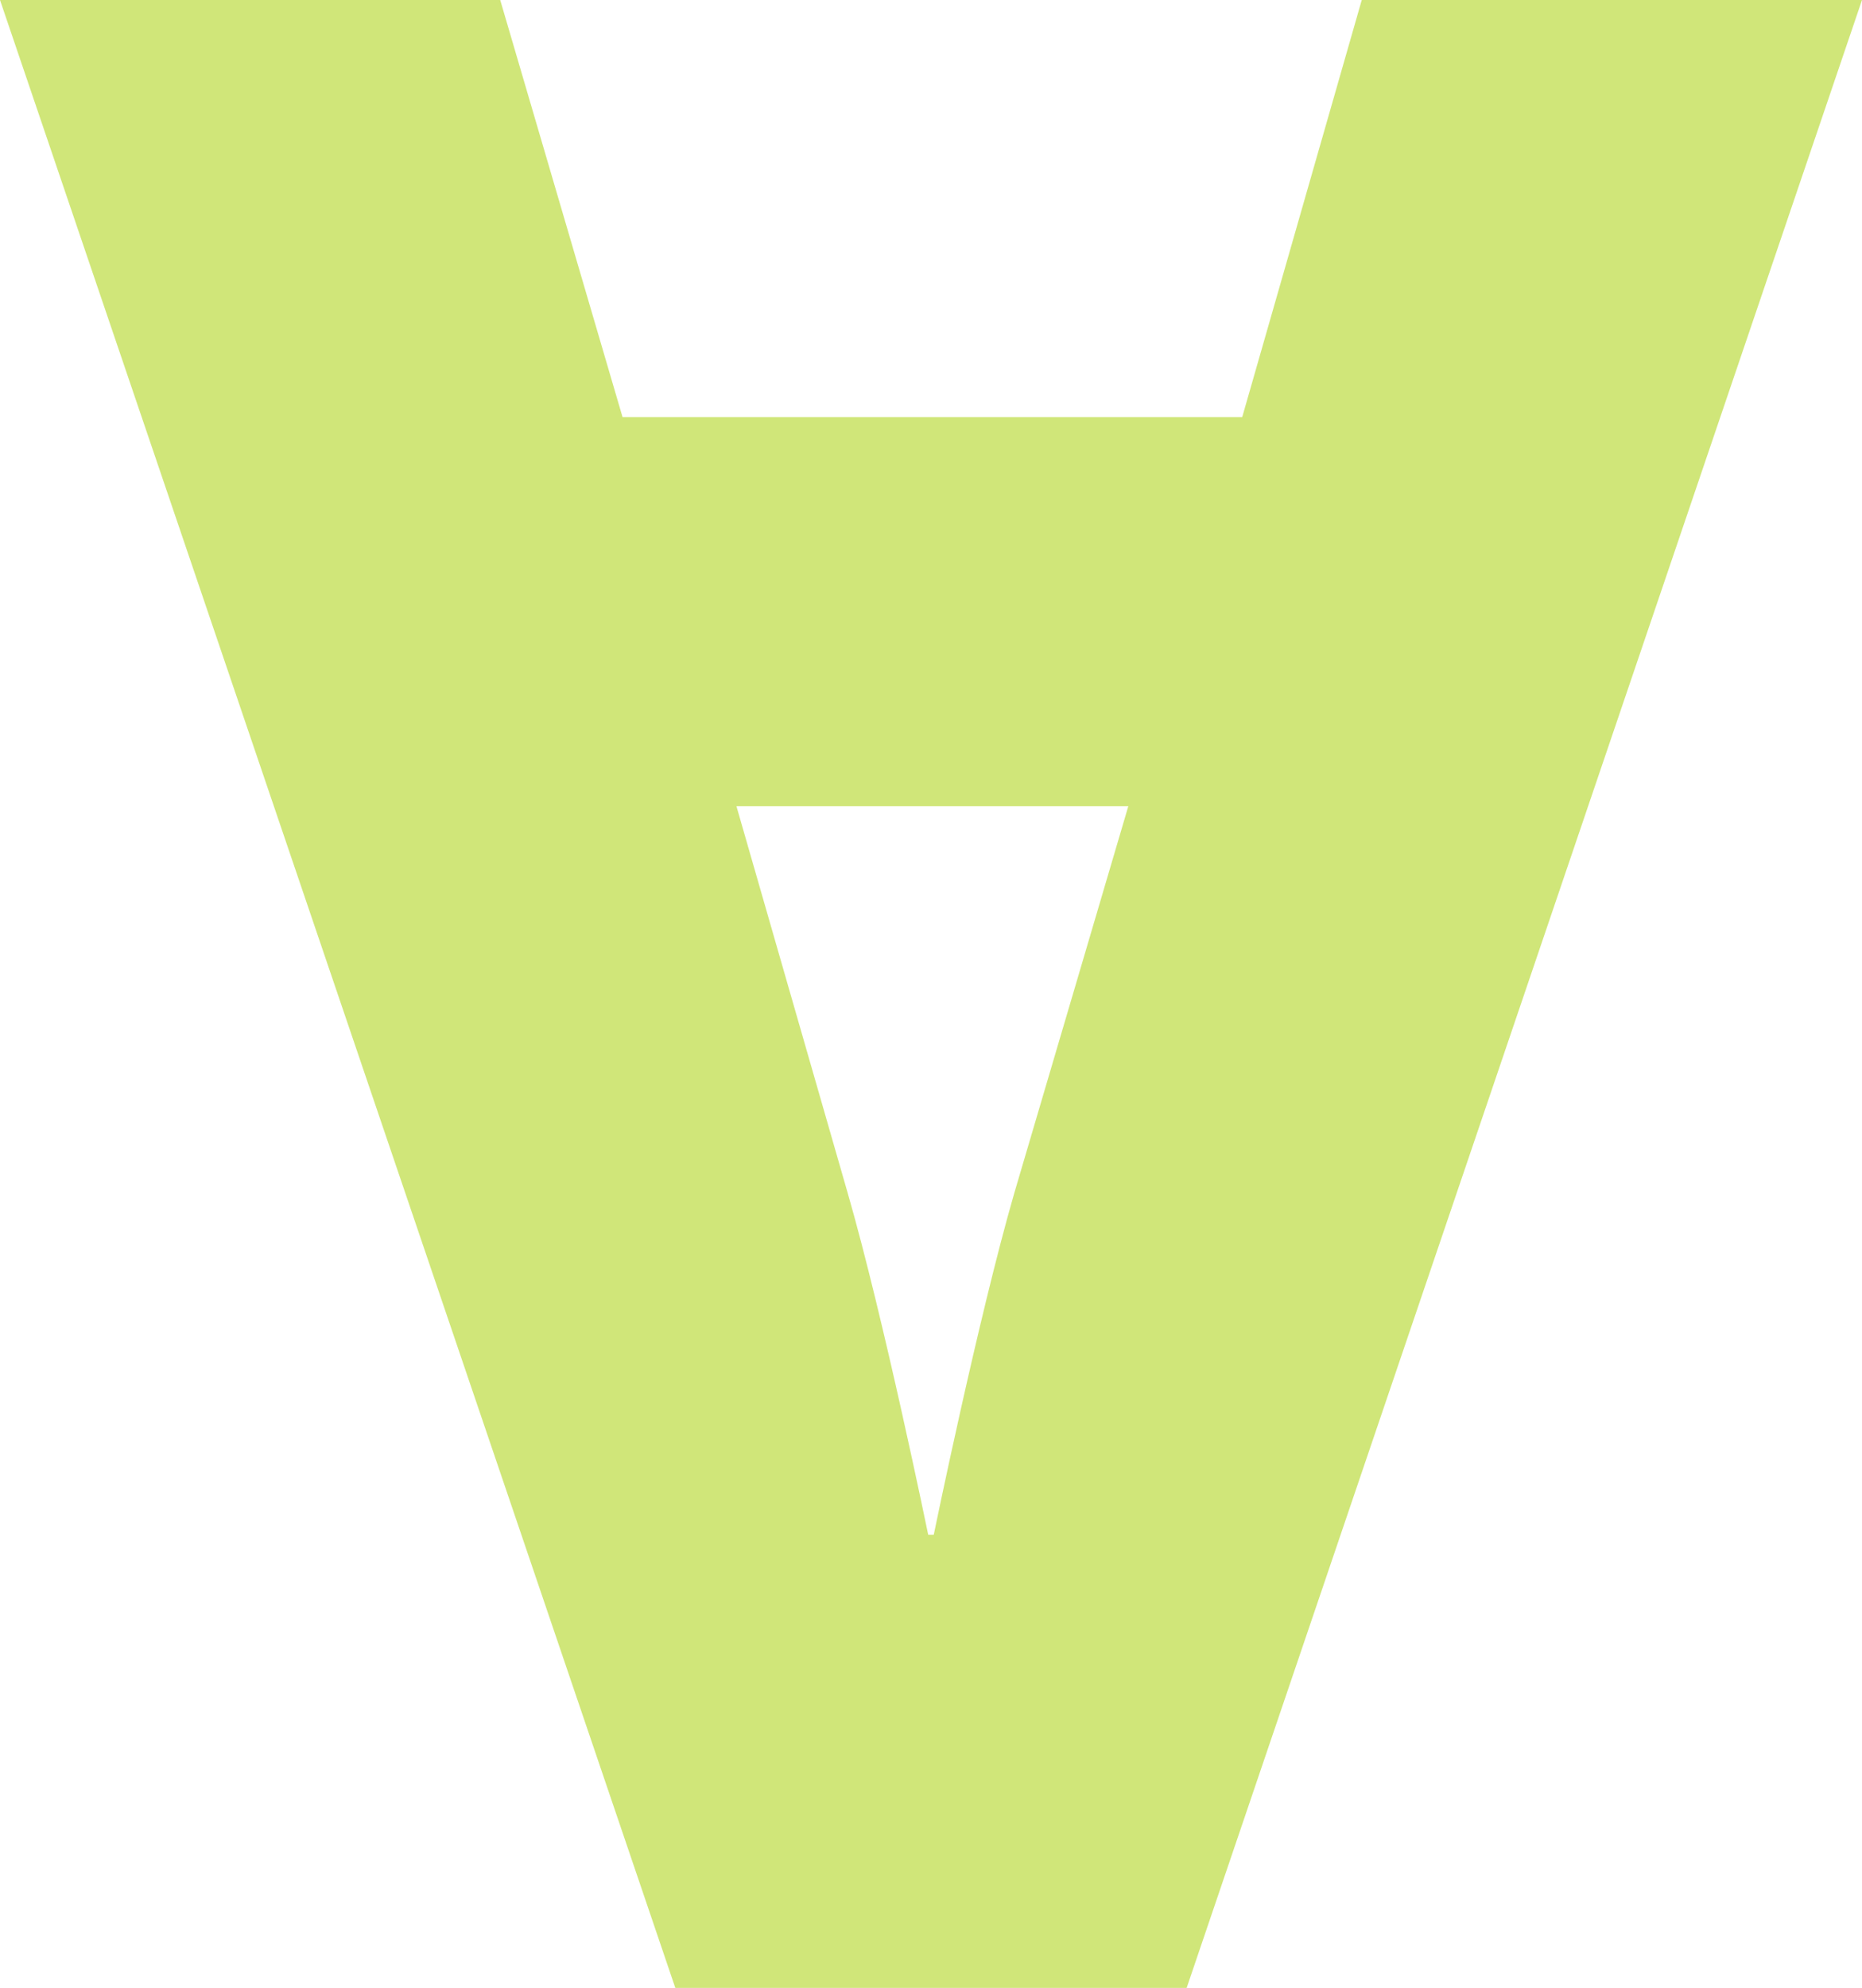
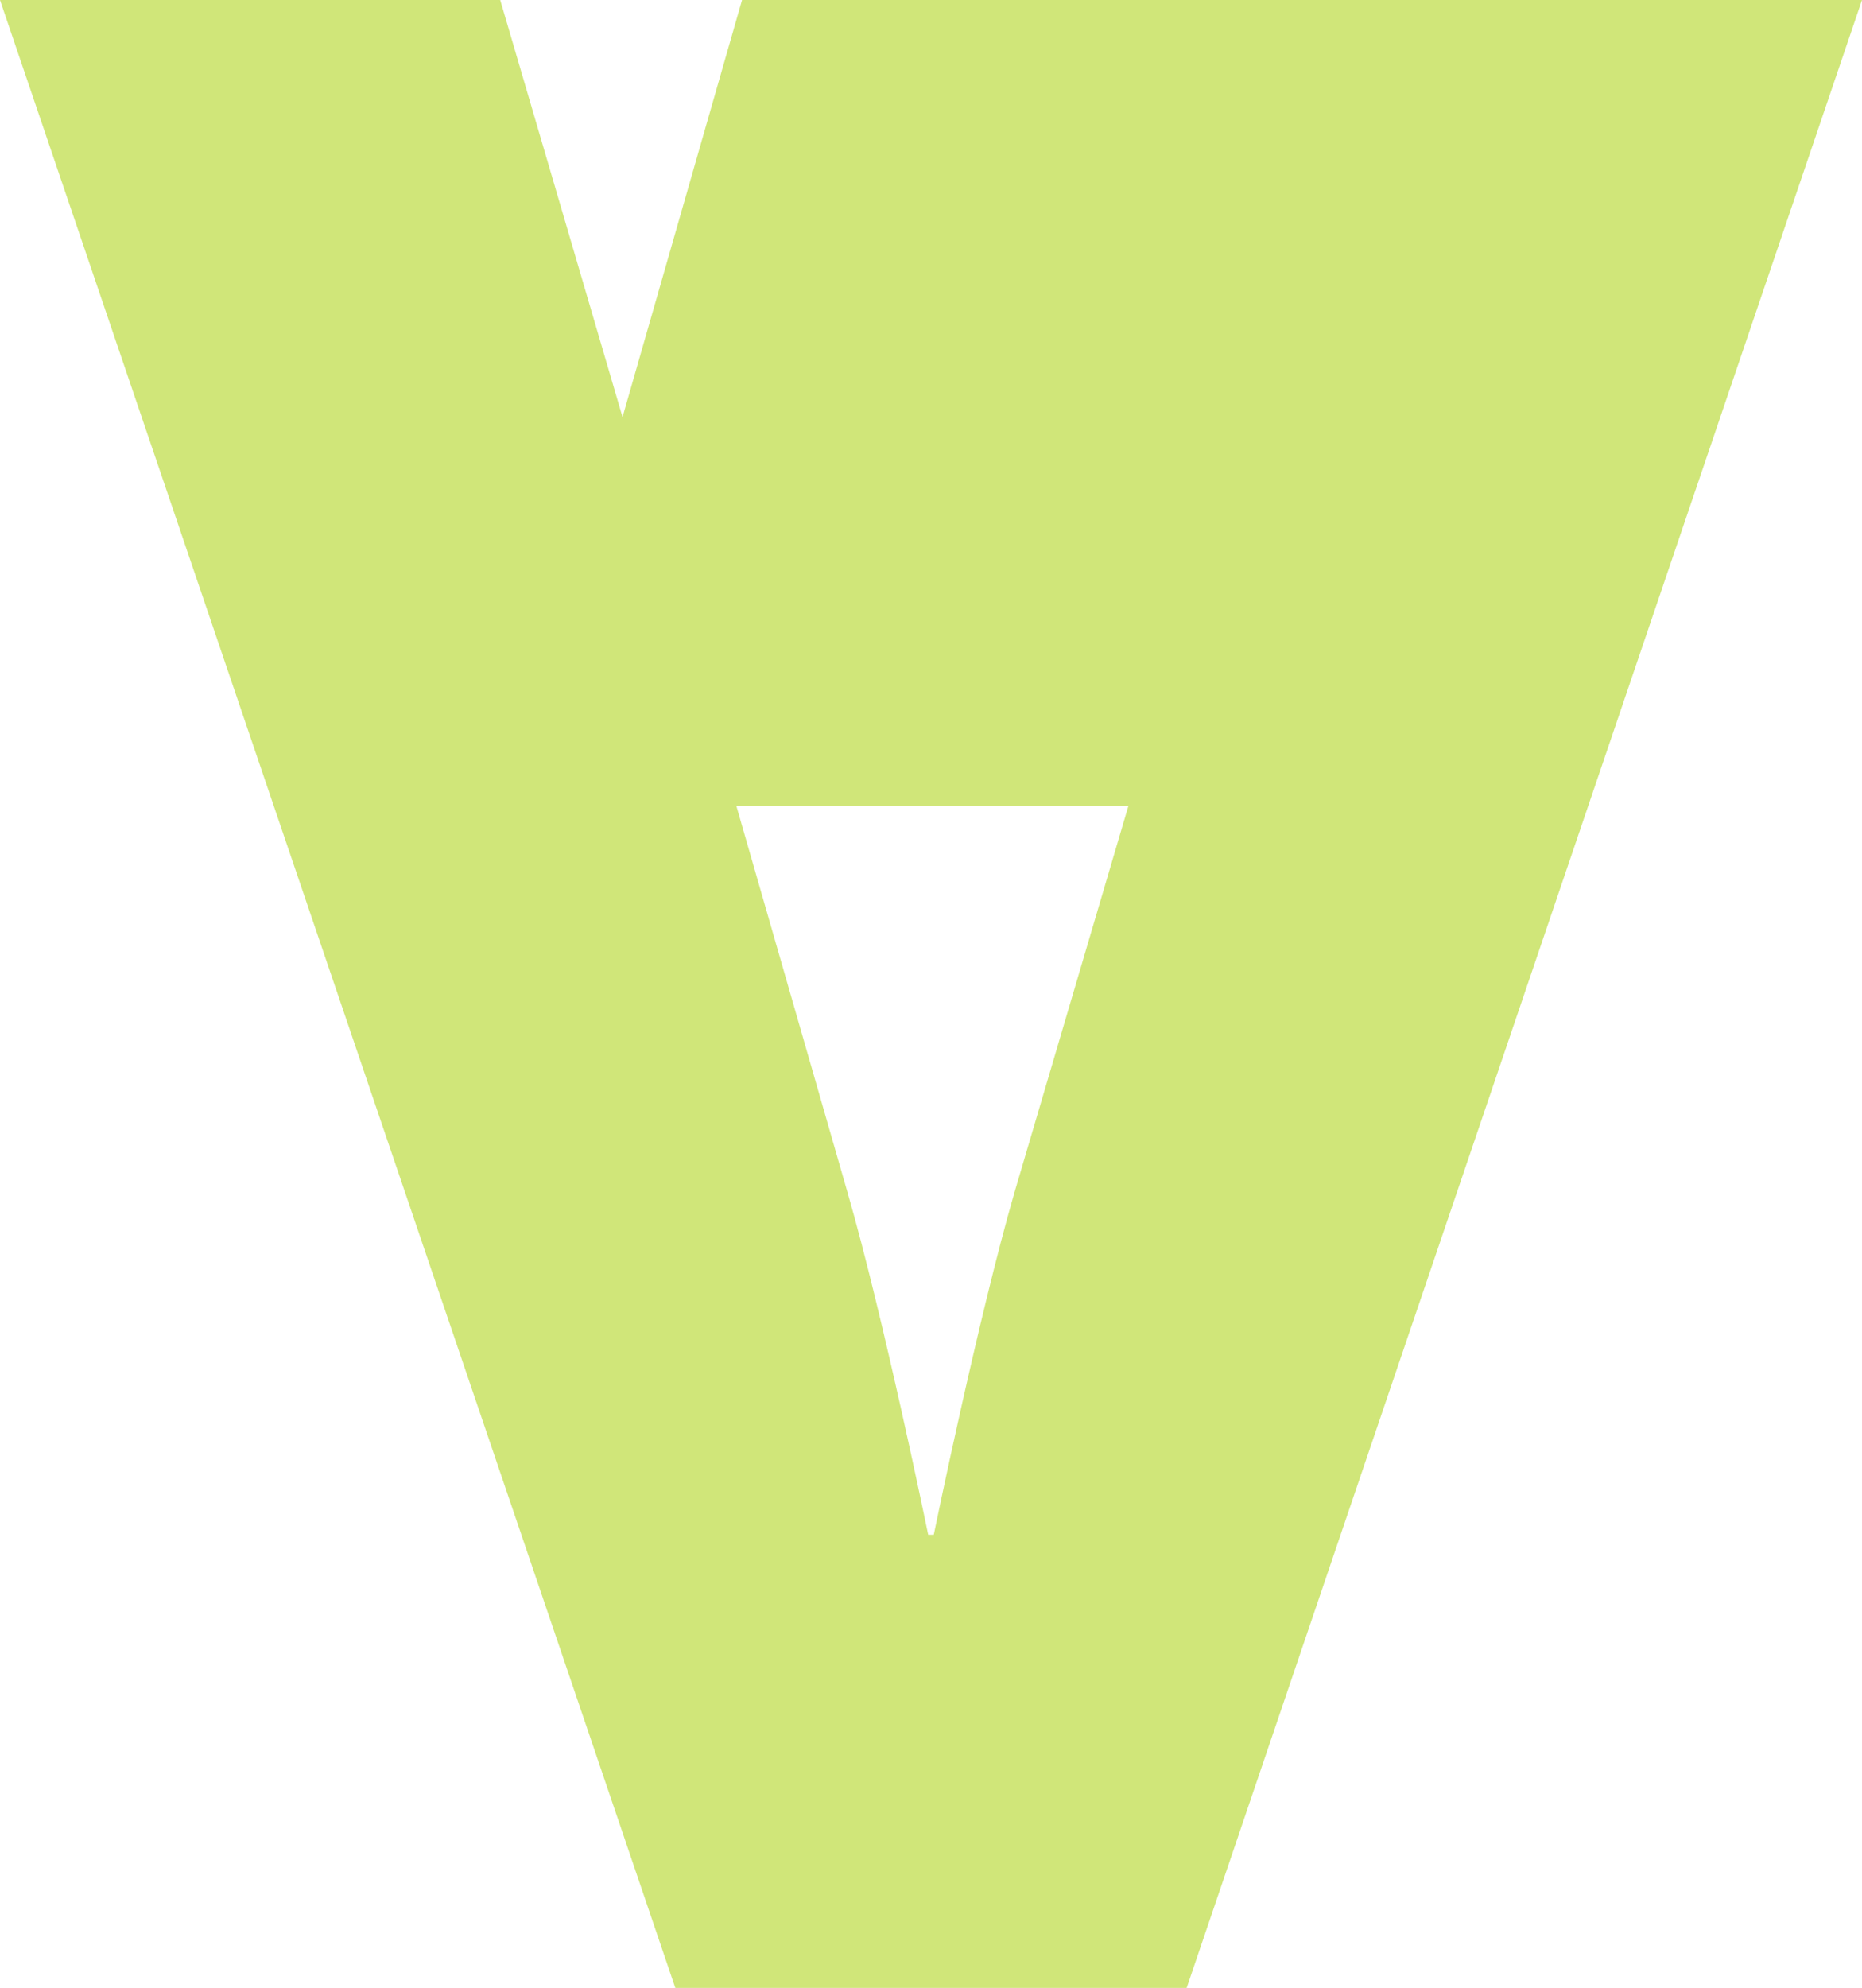
<svg xmlns="http://www.w3.org/2000/svg" width="406.284" height="433.569" viewBox="0 0 406.284 433.569">
  <g id="Grupo_9921" data-name="Grupo 9921" transform="translate(-481 -129.447)">
    <g id="Grupo_9919" data-name="Grupo 9919" transform="translate(481 129.447)">
-       <path id="Trazado_4132" data-name="Trazado 4132" d="M360.17,448.625H495.386l26.08-90.961H630.619L483.258,791.233H371.688L224.335,357.664H333.48Zm67.909,243.768s9.7-47.3,17.59-74.584l24.859-84.3h-85.5l24.256,84.3c7.879,27.284,17.582,74.584,17.582,74.584Z" transform="translate(-224.335 -357.664)" fill="#b0d51d" opacity="0.592" />
+       <path id="Trazado_4132" data-name="Trazado 4132" d="M360.17,448.625l26.08-90.961H630.619L483.258,791.233H371.688L224.335,357.664H333.48Zm67.909,243.768s9.7-47.3,17.59-74.584l24.859-84.3h-85.5l24.256,84.3c7.879,27.284,17.582,74.584,17.582,74.584Z" transform="translate(-224.335 -357.664)" fill="#b0d51d" opacity="0.592" />
    </g>
  </g>
</svg>